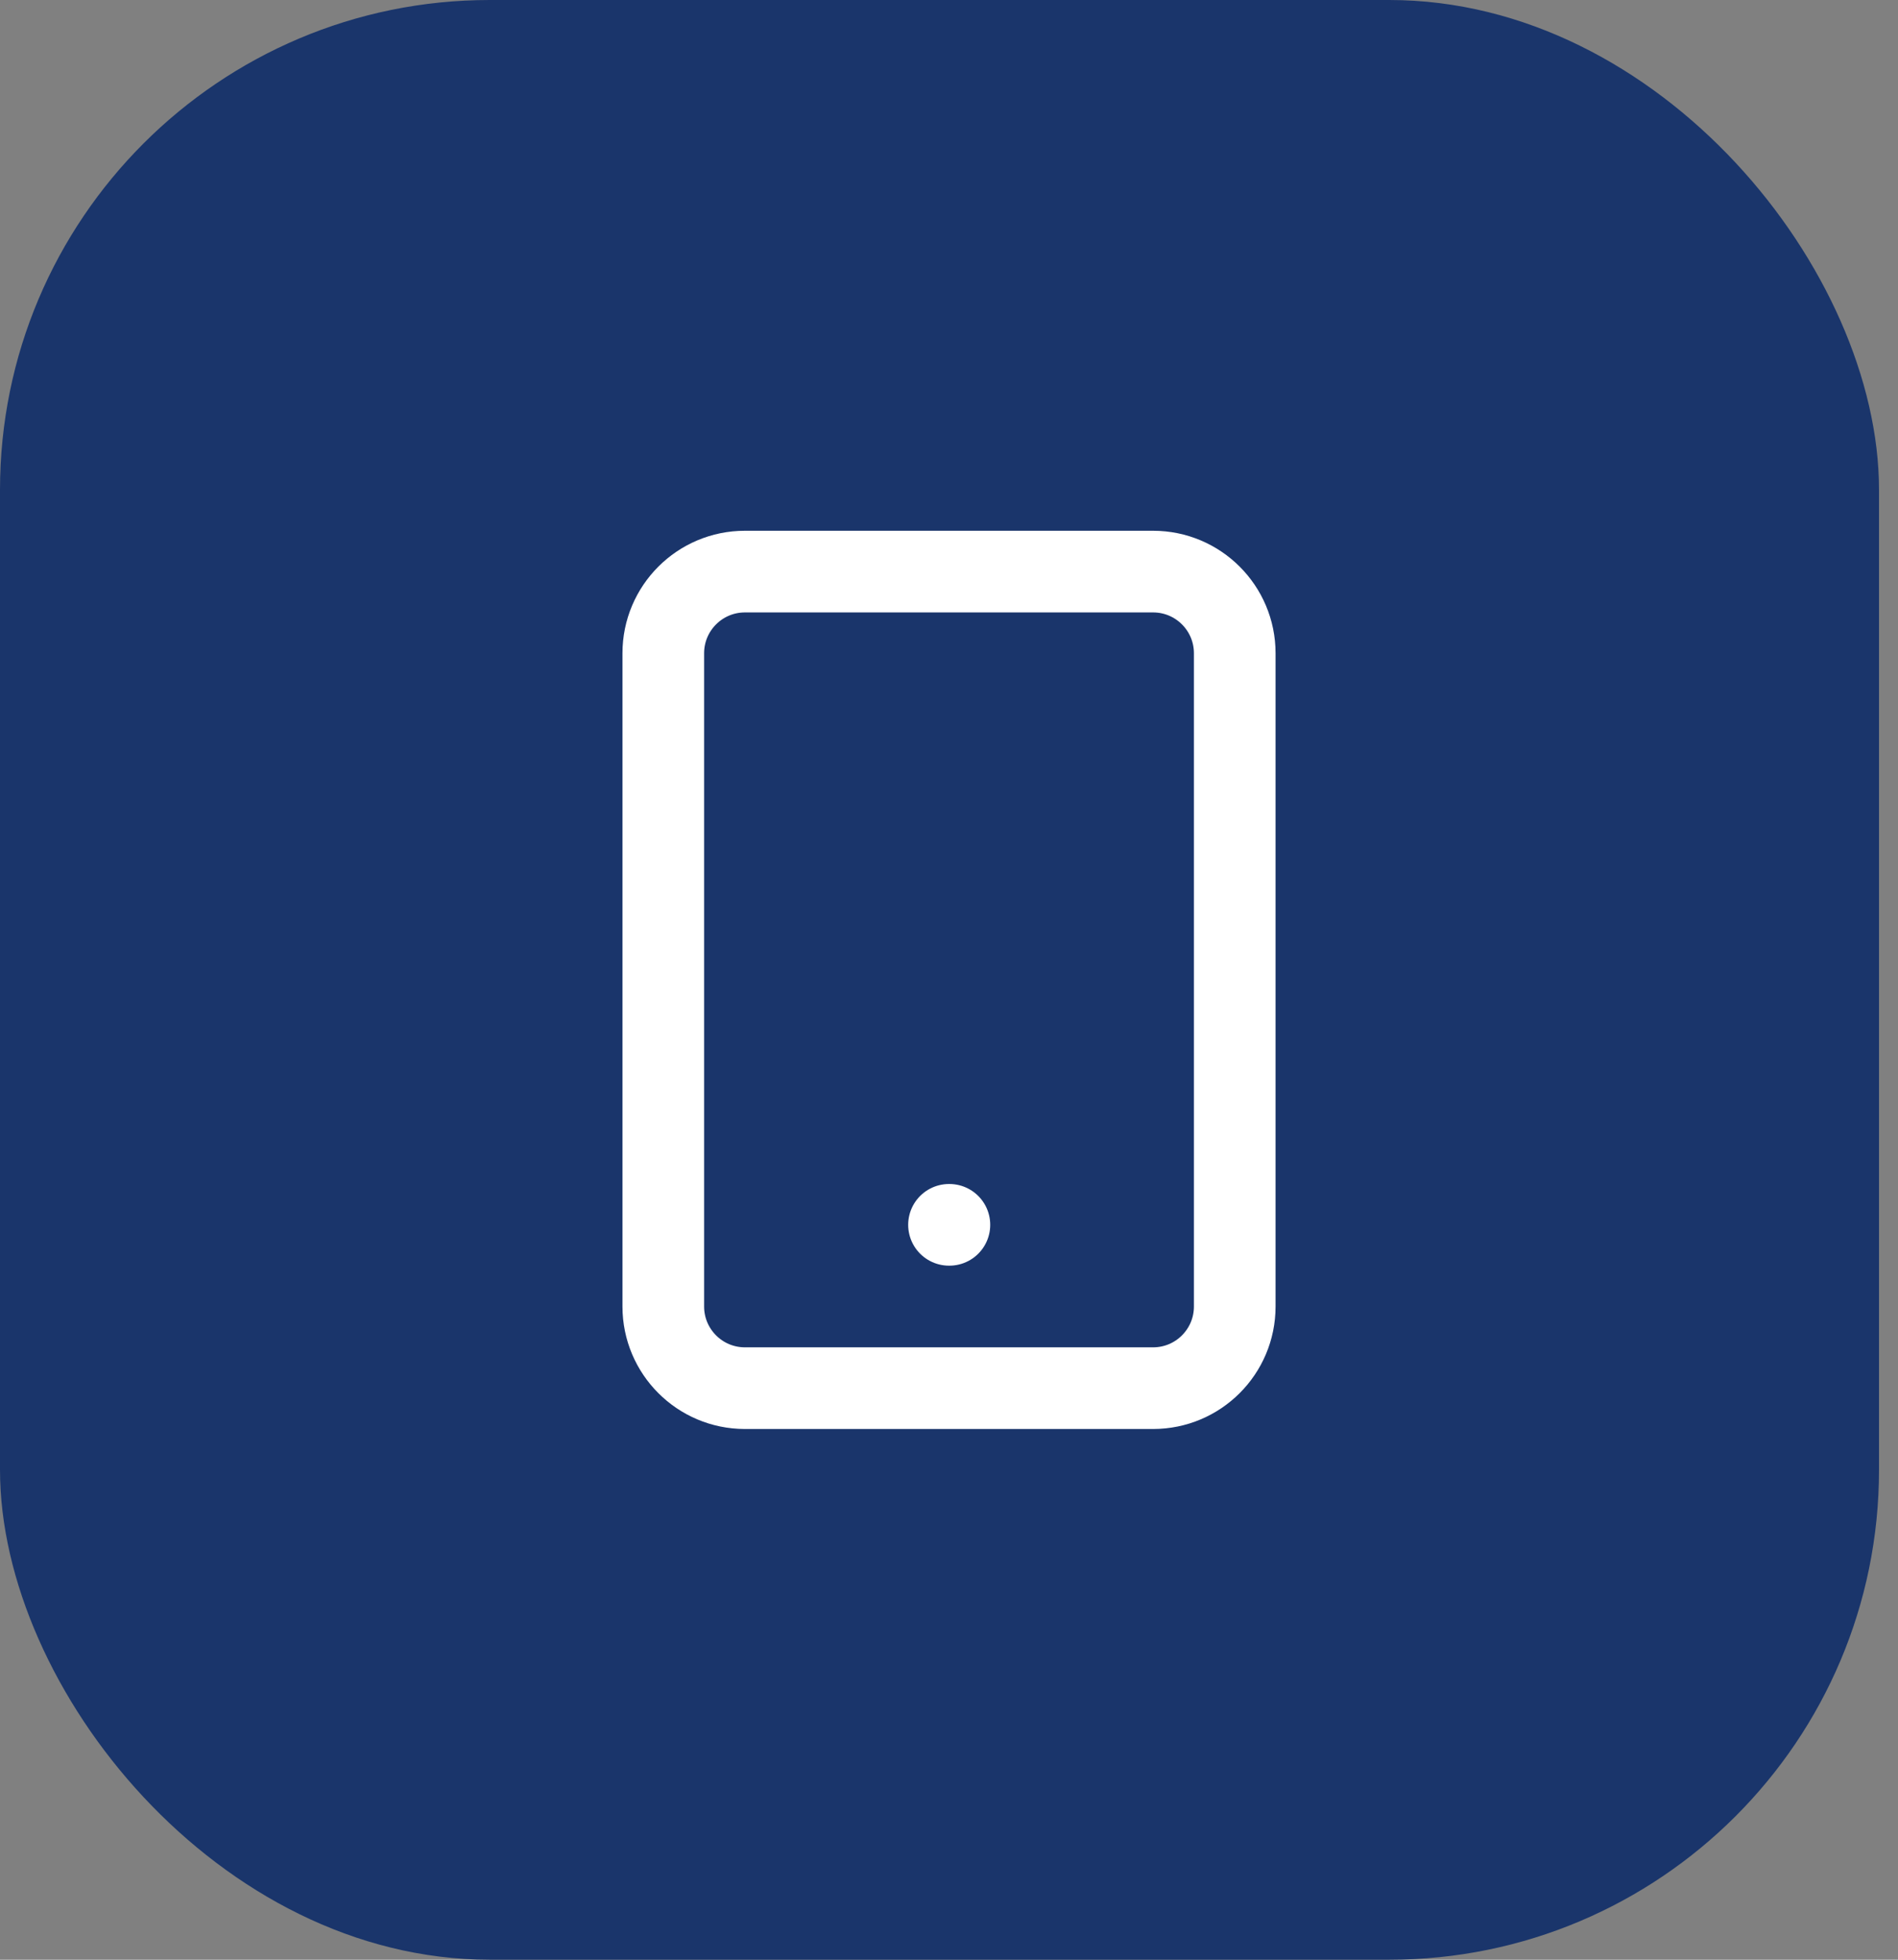
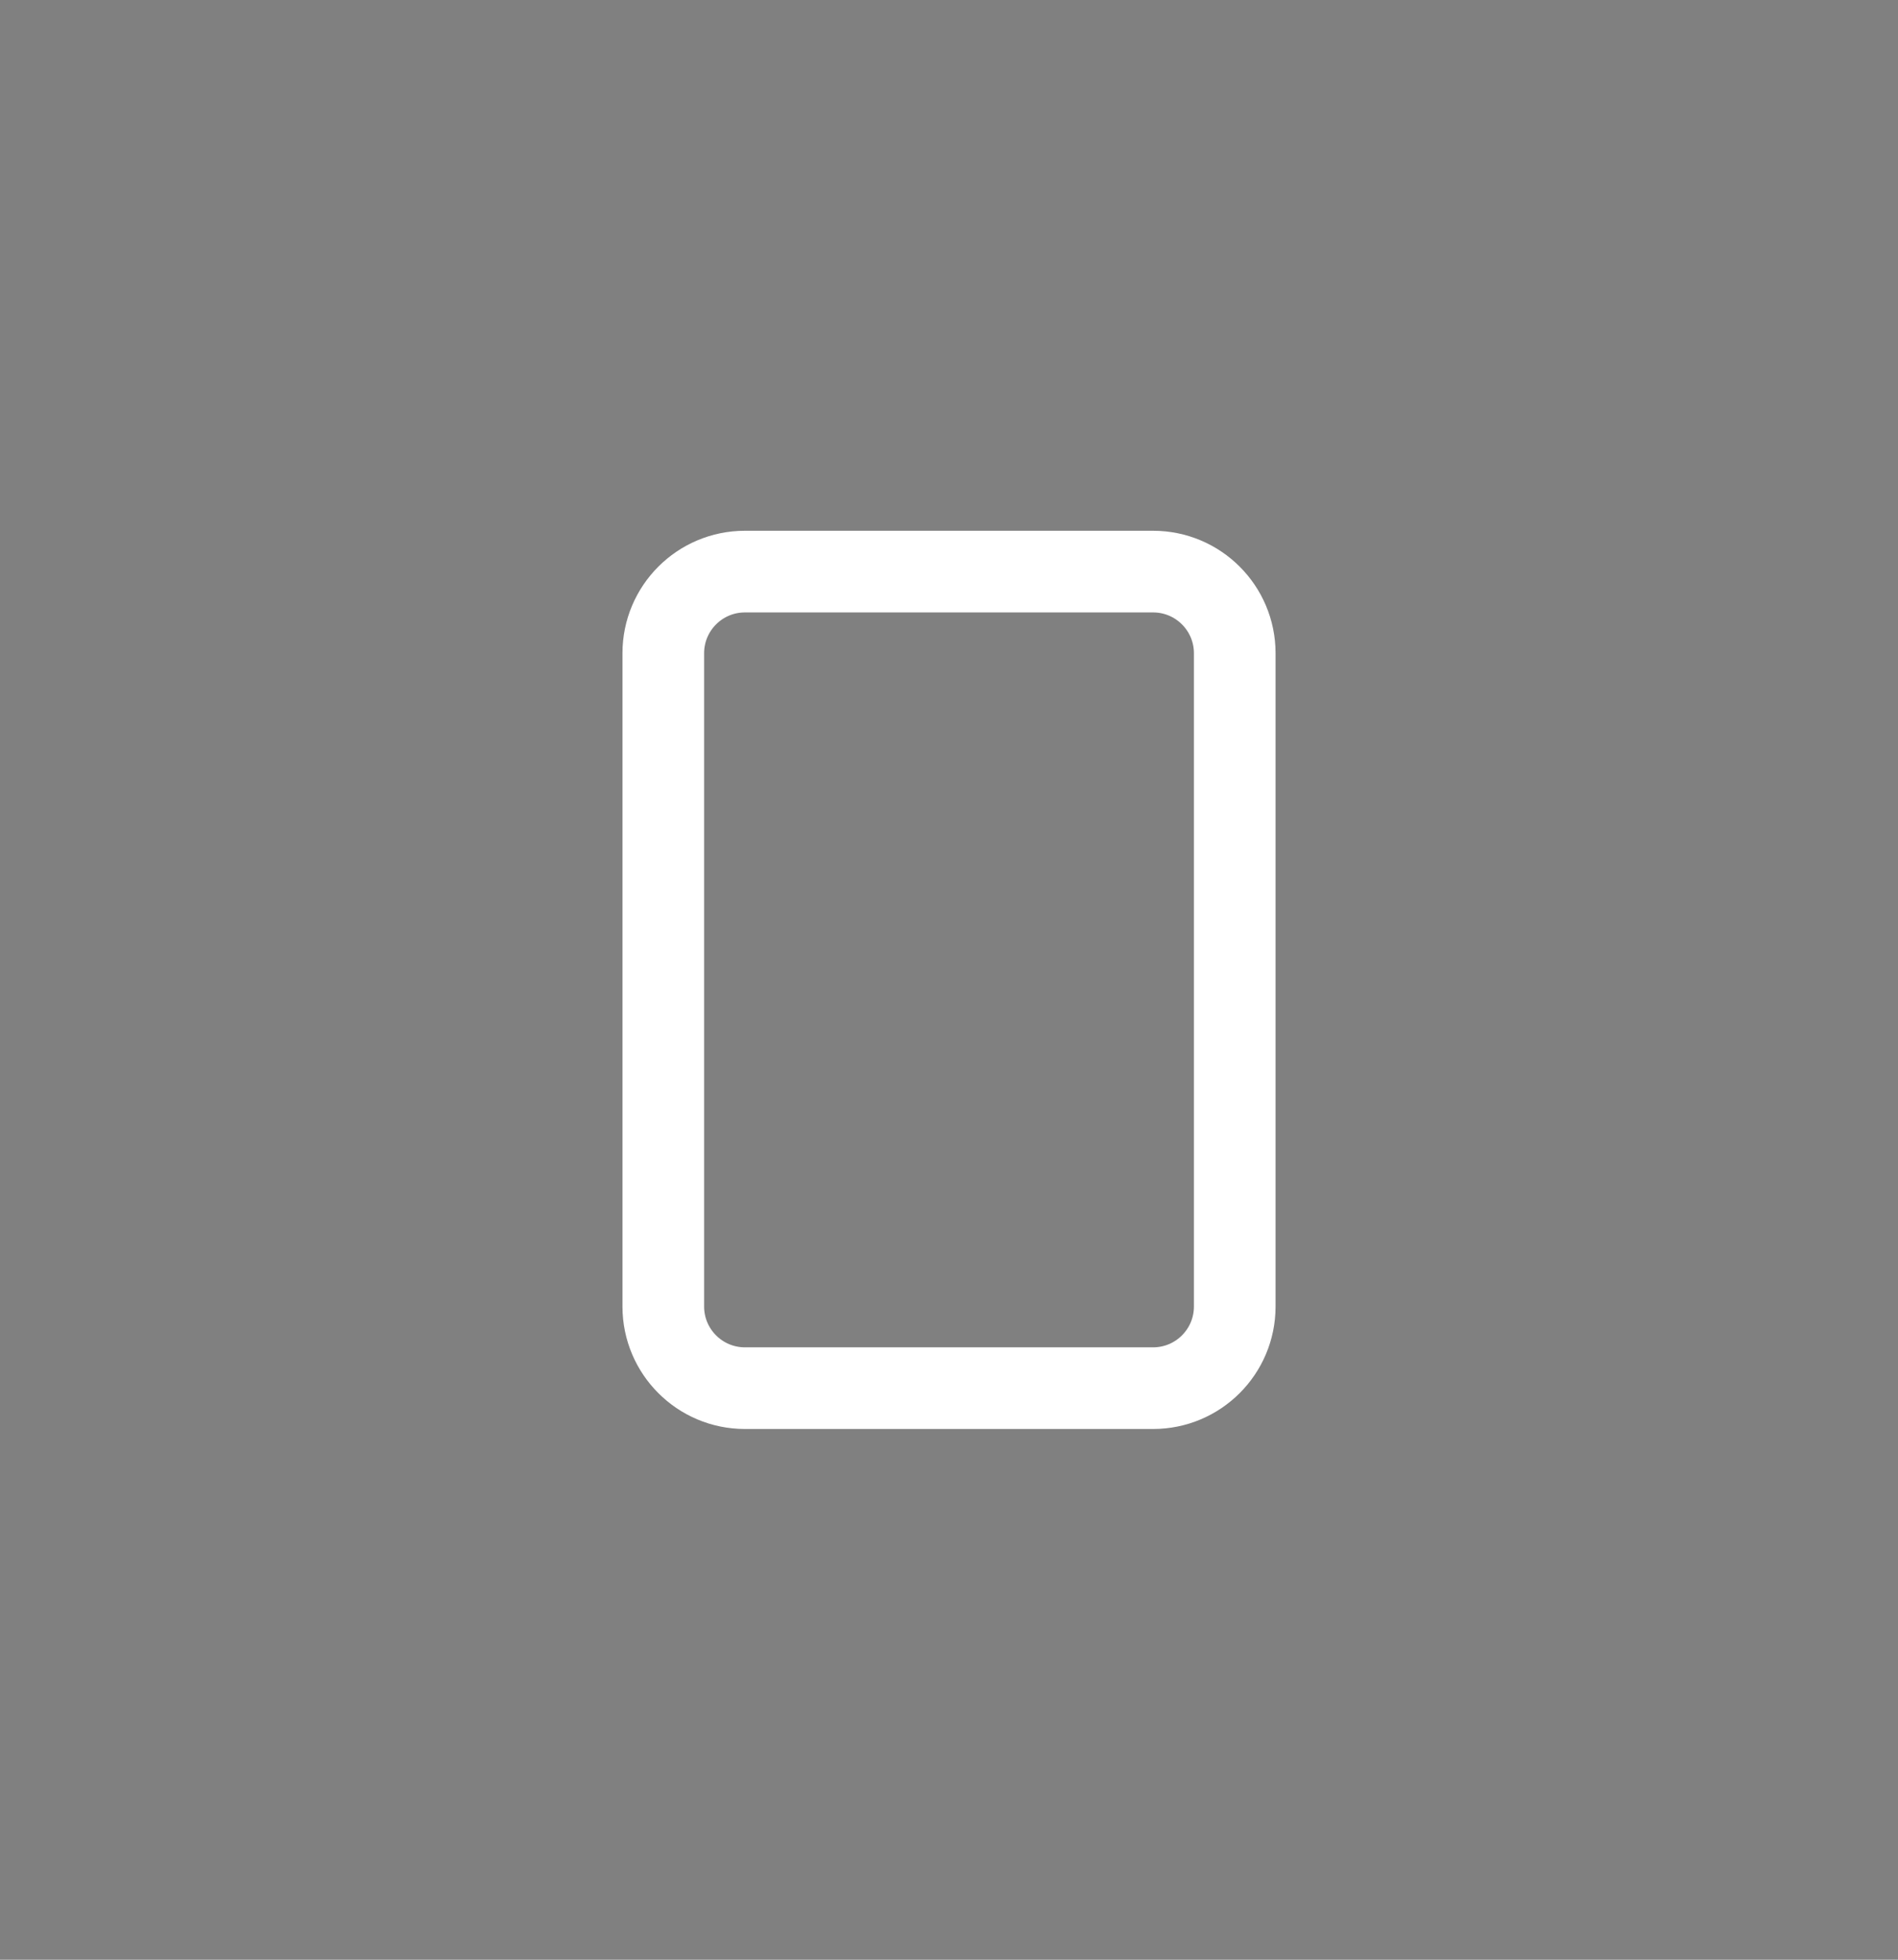
<svg xmlns="http://www.w3.org/2000/svg" width="62" height="64" viewBox="0 0 62 64" fill="none">
  <rect x="0" y="0" width="62" height="64" fill="#808080" stroke="none" />
-   <rect width="61.38" height="64" rx="16" fill="#1A356B" />
  <path d="M37.667 18.667H24.334C22.861 18.667 21.667 19.861 21.667 21.334V42.667C21.667 44.14 22.861 45.334 24.334 45.334H37.667C39.14 45.334 40.334 44.14 40.334 42.667V21.334C40.334 19.861 39.14 18.667 37.667 18.667Z" stroke="white" stroke-width="2.667" stroke-linecap="round" stroke-linejoin="round" />
-   <path d="M31 40H31.013" stroke="white" stroke-width="2.667" stroke-linecap="round" stroke-linejoin="round" />
</svg>